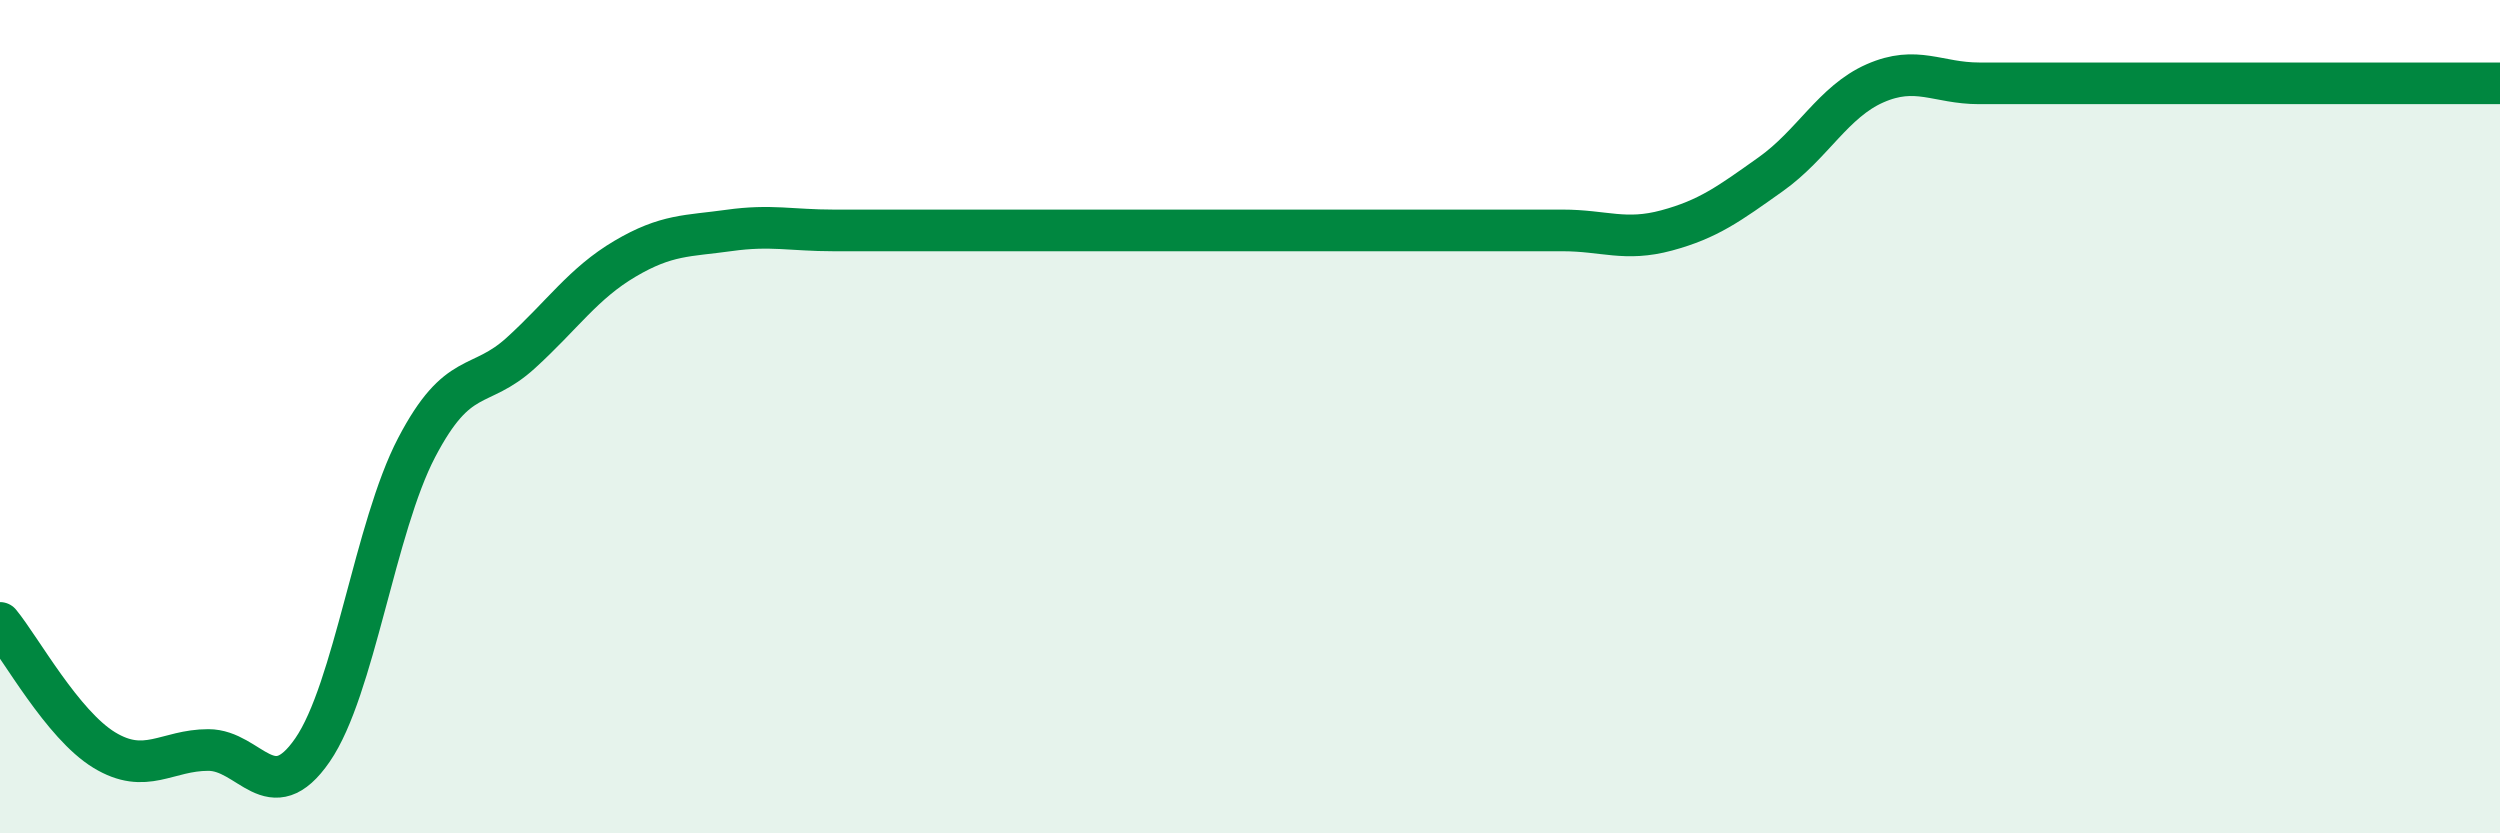
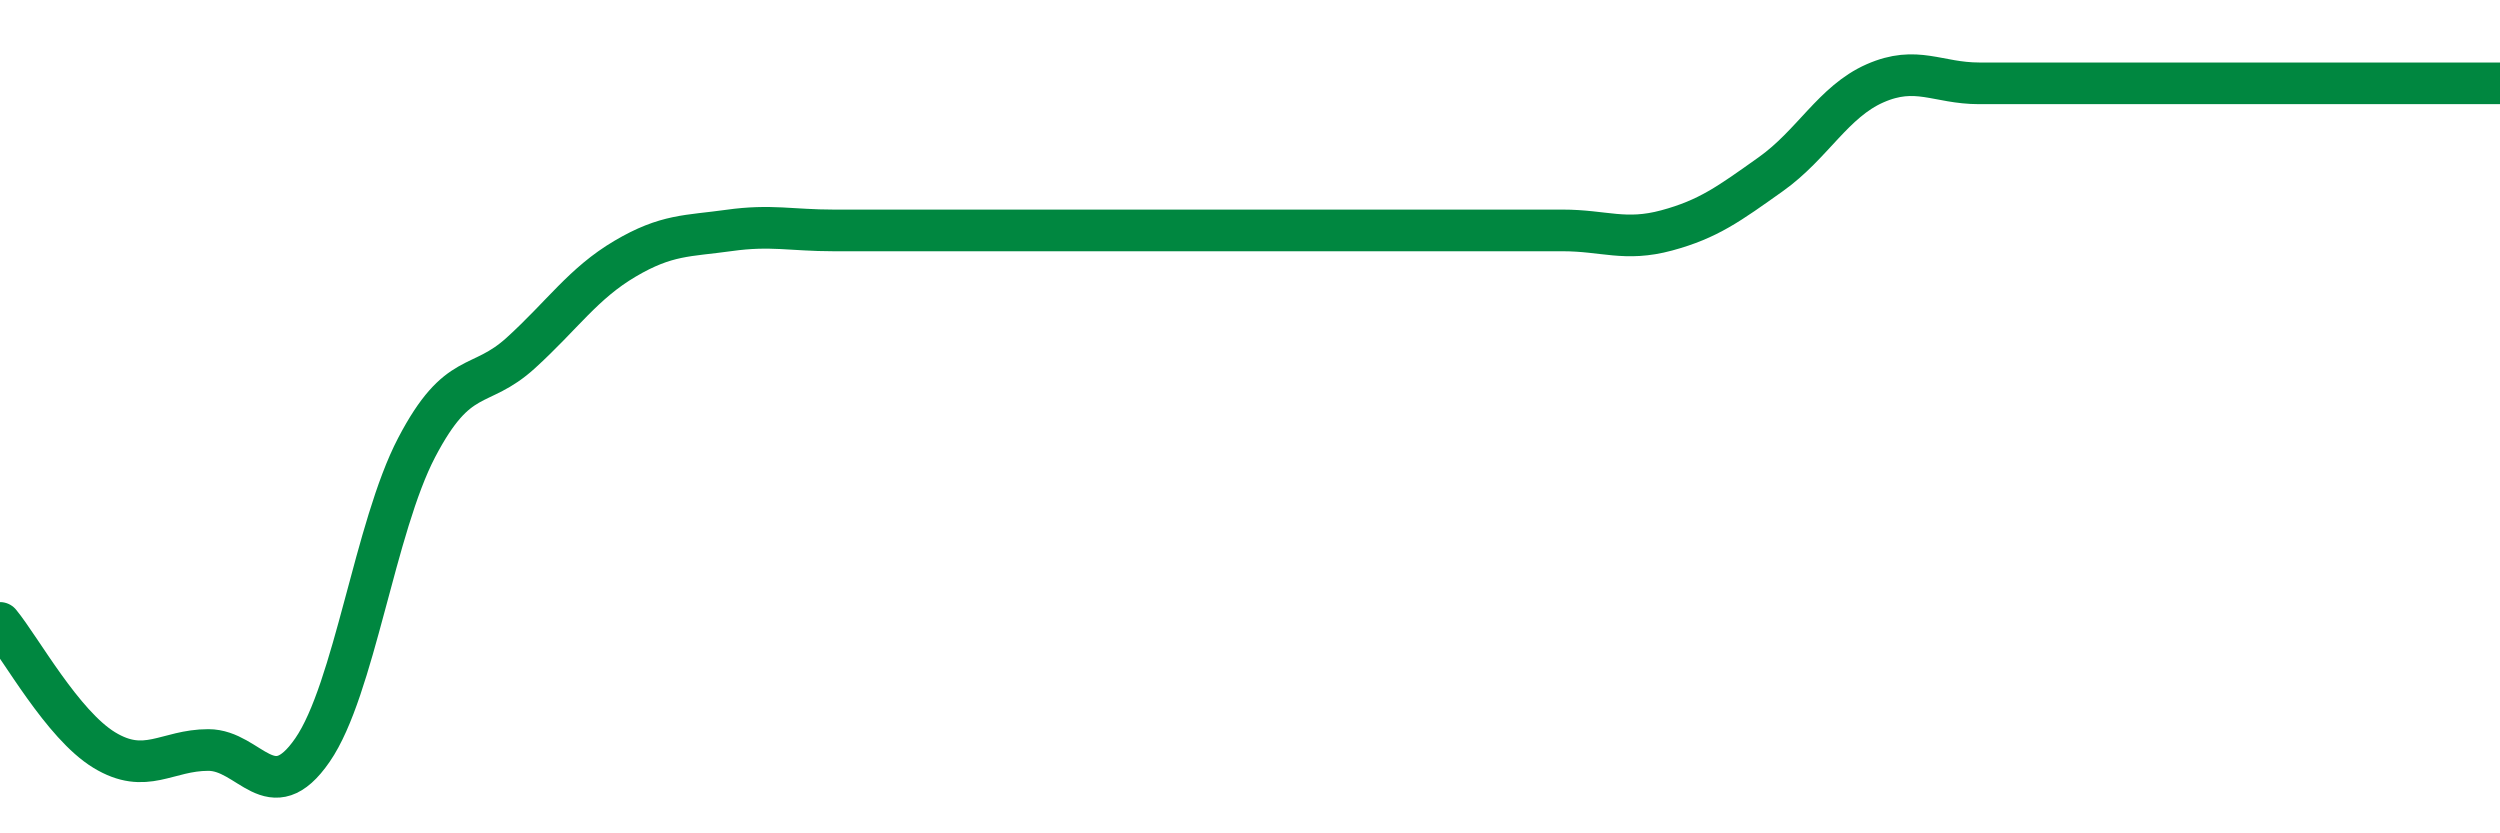
<svg xmlns="http://www.w3.org/2000/svg" width="60" height="20" viewBox="0 0 60 20">
-   <path d="M 0,14.95 C 0.5,15.56 1.5,17.39 2.5,18 C 3.5,18.61 4,18 5,18 C 6,18 6.5,19.45 7.5,18 C 8.5,16.55 9,12.65 10,10.74 C 11,8.83 11.5,9.38 12.5,8.47 C 13.5,7.56 14,6.8 15,6.21 C 16,5.62 16.5,5.67 17.5,5.53 C 18.5,5.39 19,5.53 20,5.53 C 21,5.53 21.5,5.53 22.5,5.53 C 23.5,5.53 24,5.53 25,5.53 C 26,5.53 26.5,5.53 27.5,5.53 C 28.5,5.53 29,5.53 30,5.53 C 31,5.53 31.5,5.53 32.5,5.53 C 33.5,5.53 34,5.53 35,5.53 C 36,5.53 36.5,5.53 37.5,5.53 C 38.5,5.53 39,5.8 40,5.53 C 41,5.26 41.5,4.89 42.5,4.18 C 43.5,3.47 44,2.44 45,2 C 46,1.56 46.5,2 47.5,2 C 48.5,2 49,2 50,2 C 51,2 51.5,2 52.5,2 C 53.5,2 53.5,2 55,2 C 56.5,2 59,2 60,2L60 20L0 20Z" fill="#008740" opacity="0.1" stroke-linecap="round" stroke-linejoin="round" />
  <path d="M 0,14.95 C 0.5,15.56 1.5,17.39 2.5,18 C 3.5,18.61 4,18 5,18 C 6,18 6.5,19.45 7.5,18 C 8.5,16.55 9,12.65 10,10.74 C 11,8.83 11.5,9.38 12.5,8.47 C 13.5,7.56 14,6.8 15,6.21 C 16,5.62 16.5,5.67 17.5,5.53 C 18.5,5.39 19,5.53 20,5.53 C 21,5.53 21.5,5.53 22.5,5.53 C 23.5,5.53 24,5.53 25,5.53 C 26,5.53 26.5,5.53 27.5,5.53 C 28.5,5.53 29,5.53 30,5.53 C 31,5.53 31.5,5.53 32.5,5.53 C 33.5,5.53 34,5.53 35,5.53 C 36,5.53 36.5,5.53 37.5,5.53 C 38.5,5.53 39,5.8 40,5.53 C 41,5.26 41.5,4.89 42.5,4.18 C 43.5,3.47 44,2.44 45,2 C 46,1.56 46.5,2 47.5,2 C 48.5,2 49,2 50,2 C 51,2 51.5,2 52.5,2 C 53.5,2 53.5,2 55,2 C 56.5,2 59,2 60,2" stroke="#008740" stroke-width="1" fill="none" stroke-linecap="round" stroke-linejoin="round" />
</svg>